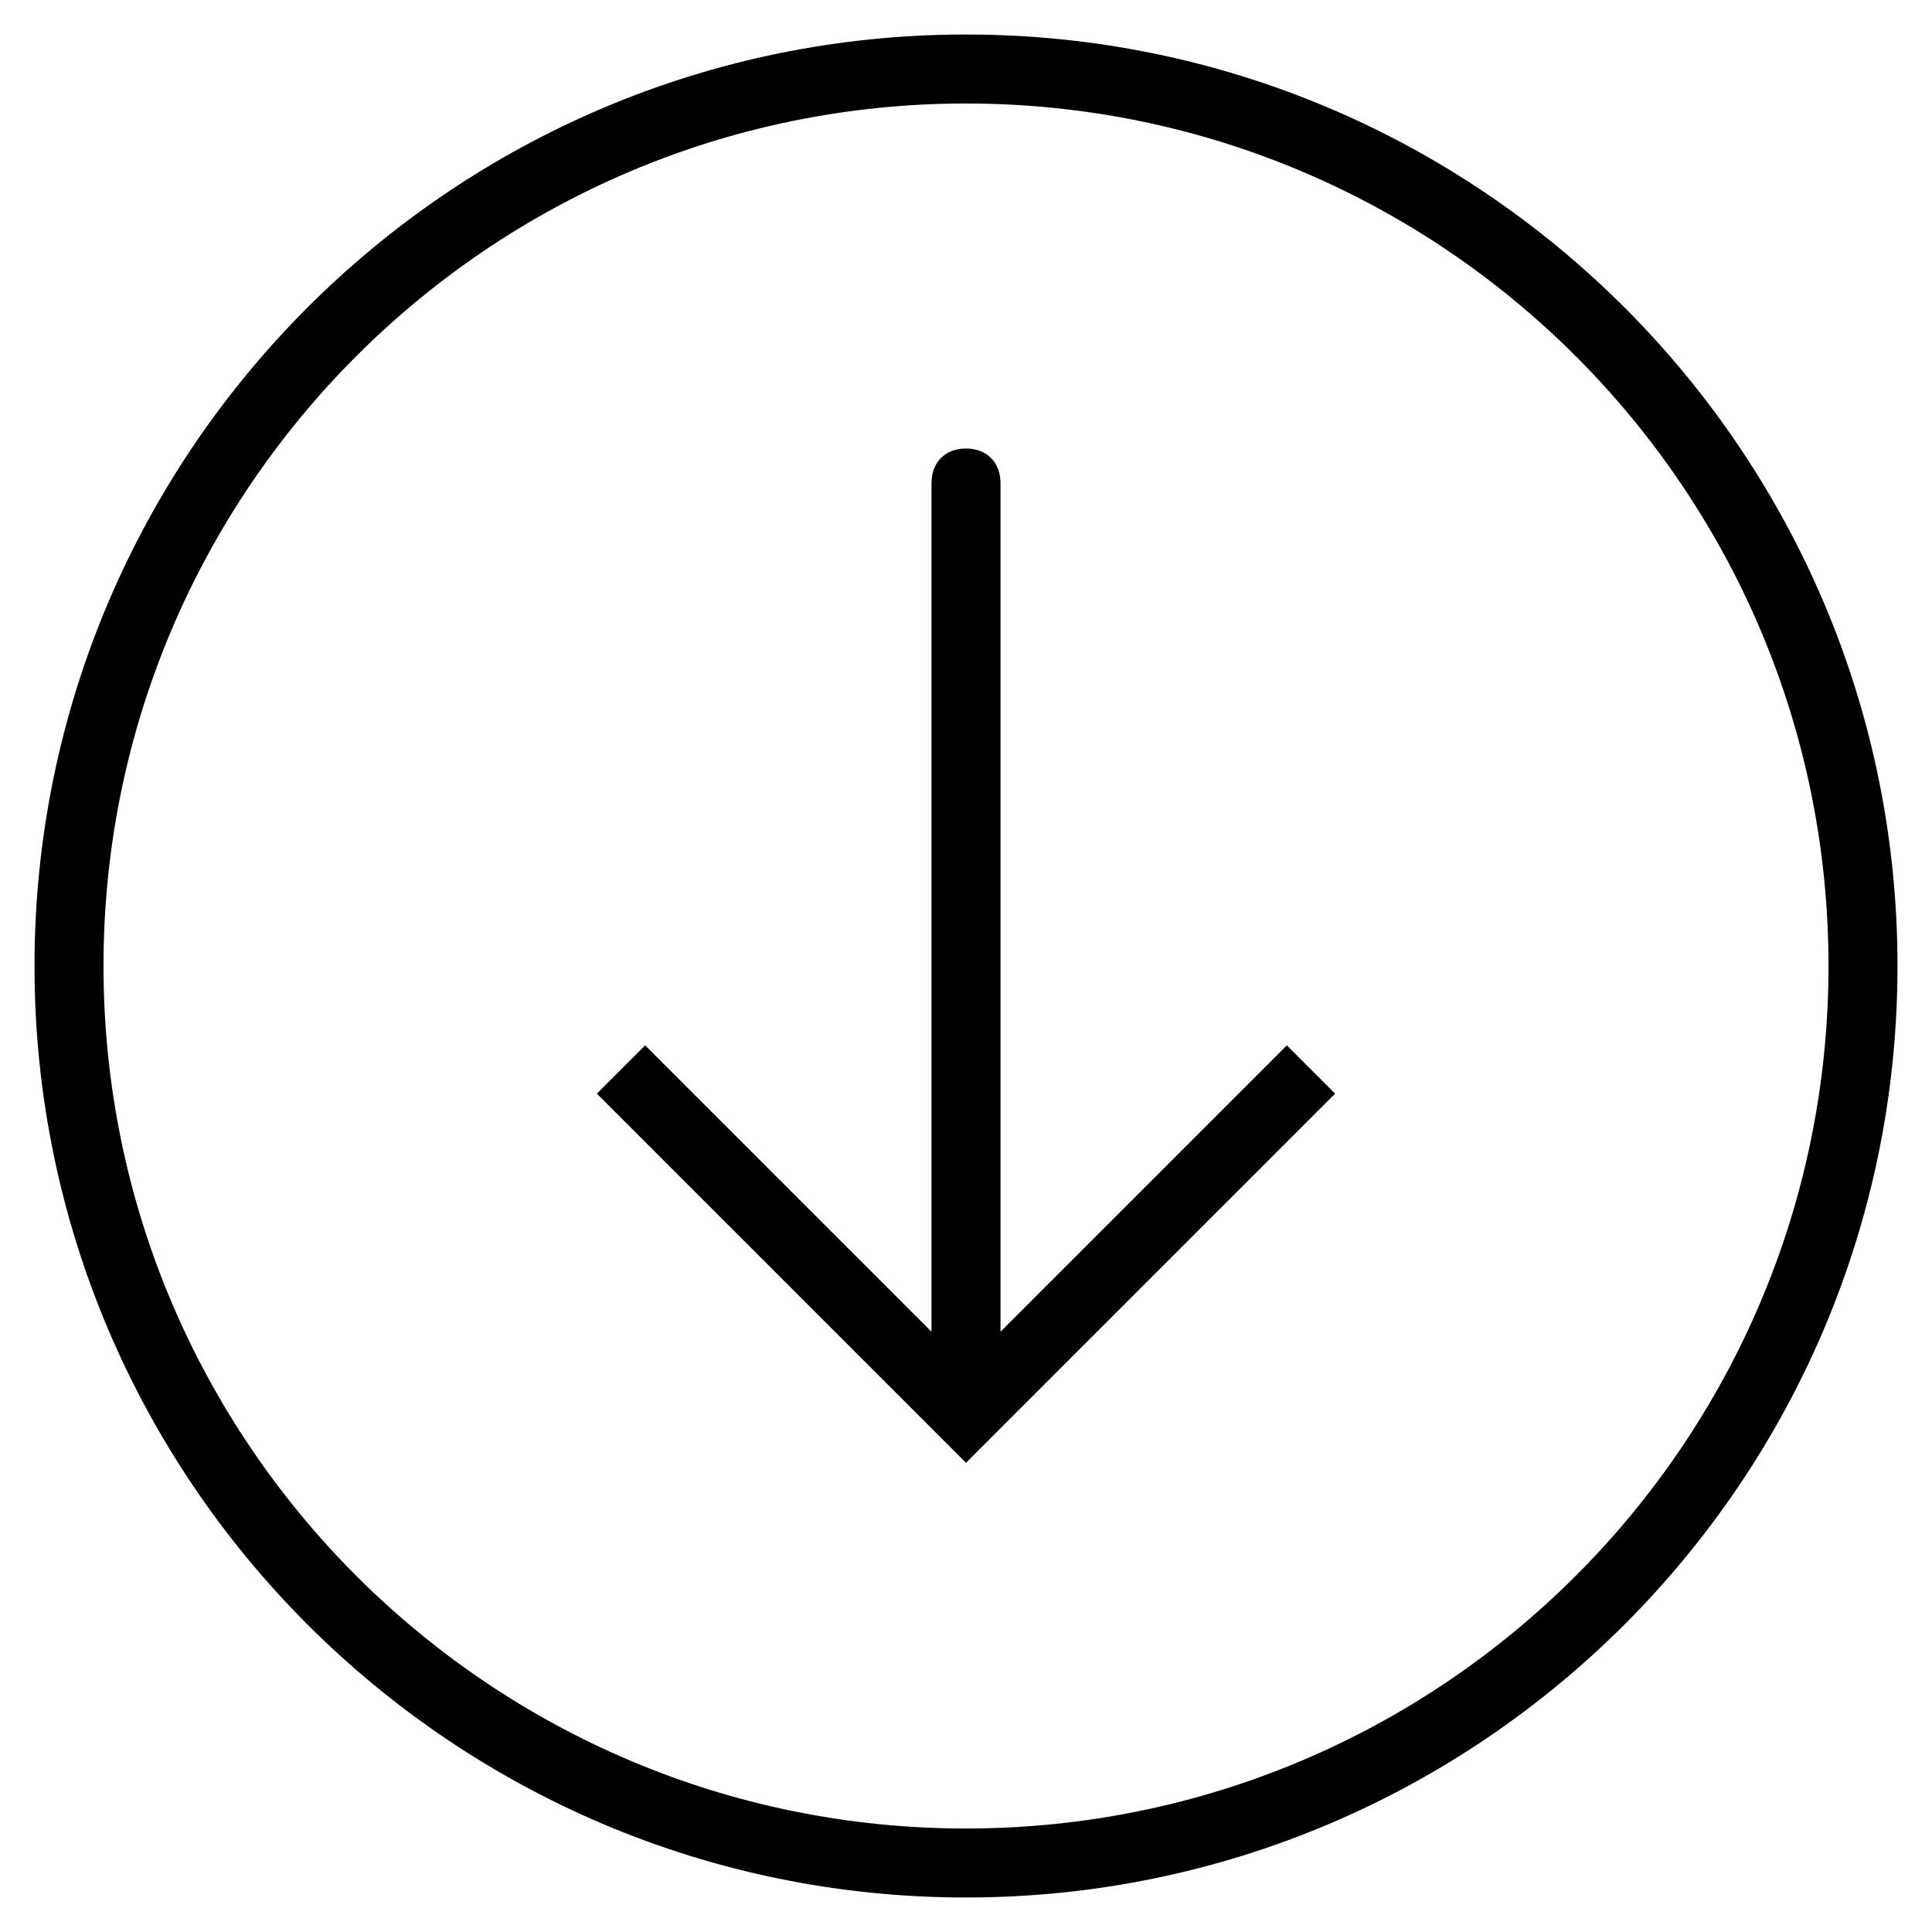
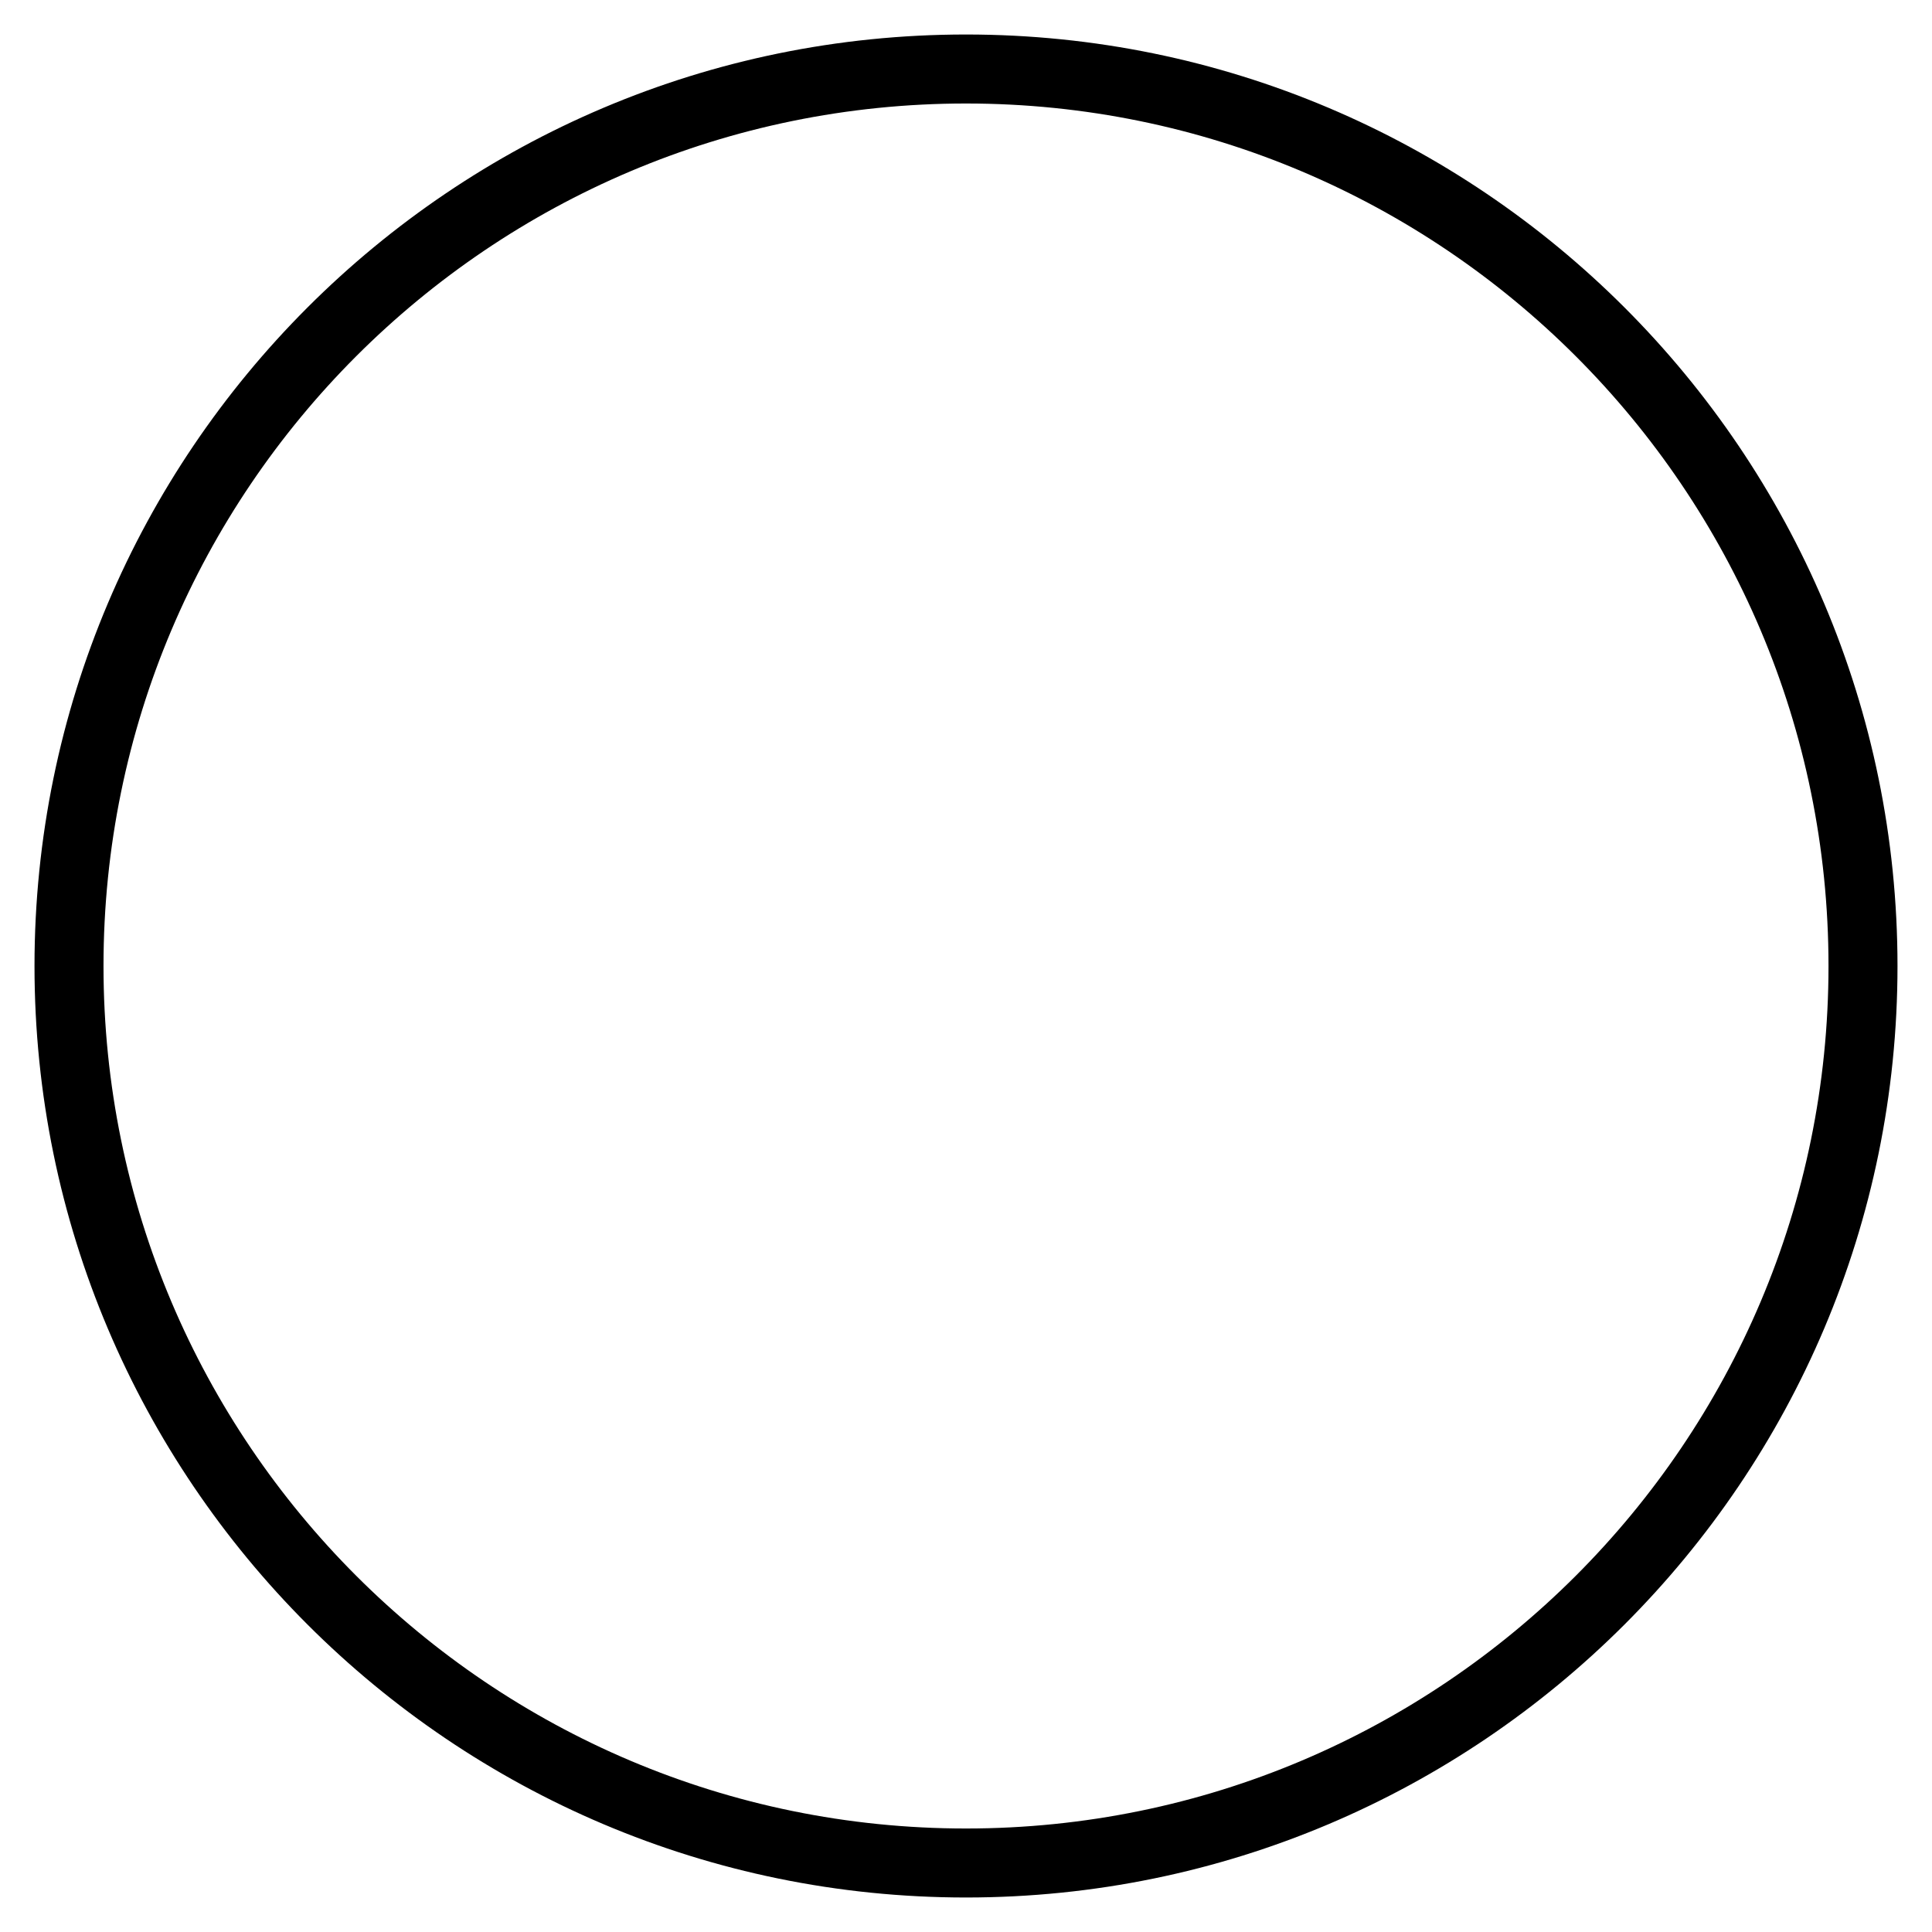
<svg xmlns="http://www.w3.org/2000/svg" version="1.1" id="Capa_1" x="0px" y="0px" viewBox="0 0 56 56" style="enable-background:new 0 0 56 56;" xml:space="preserve">
  <g>
    <path d="M55,28C55,13.1,42.9,1,28,1S1,13.1,1,28s12.1,27,27,27S55,42.9,55,28z M3,28C3,14.2,14.2,3,28,3s25,11.2,25,25   S41.8,53,28,53S3,41.8,3,28z" />
-     <path d="M37.3,30.3L29,38.6V14c0-0.6-0.4-1-1-1s-1,0.4-1,1v24.6l-8.3-8.3l-1.4,1.4L28,42.4l10.7-10.7L37.3,30.3z" />
  </g>
</svg>